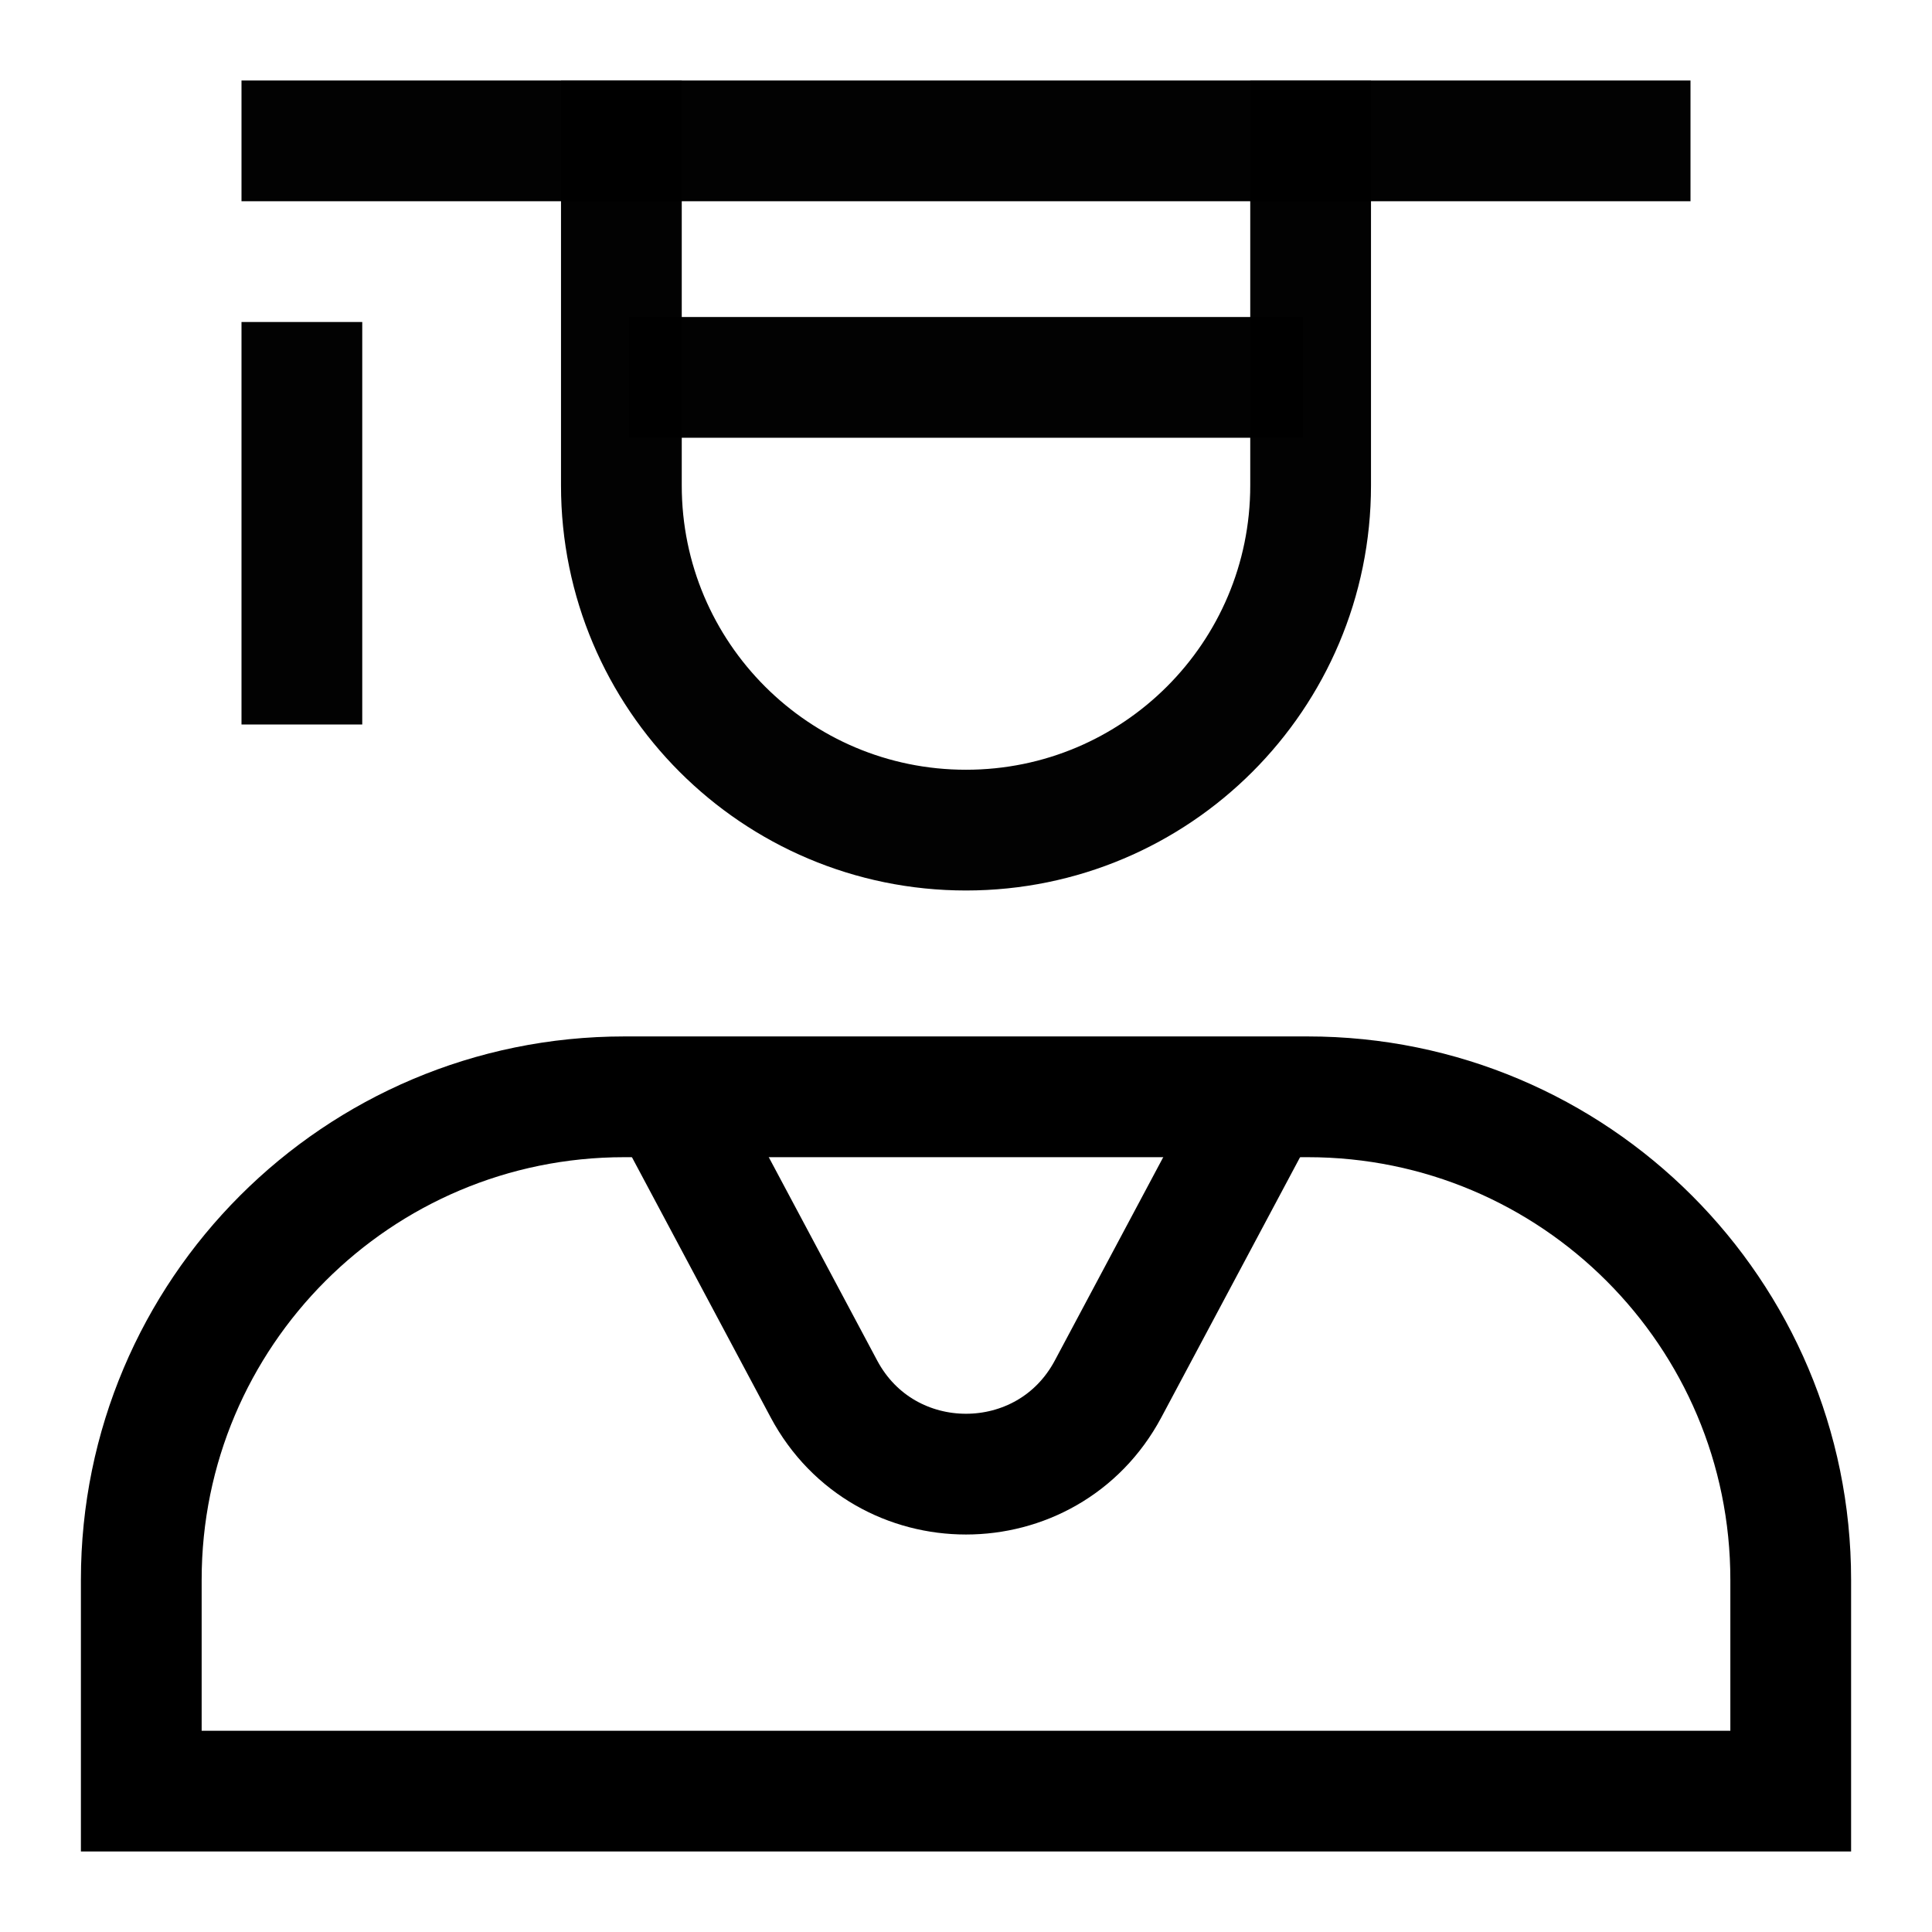
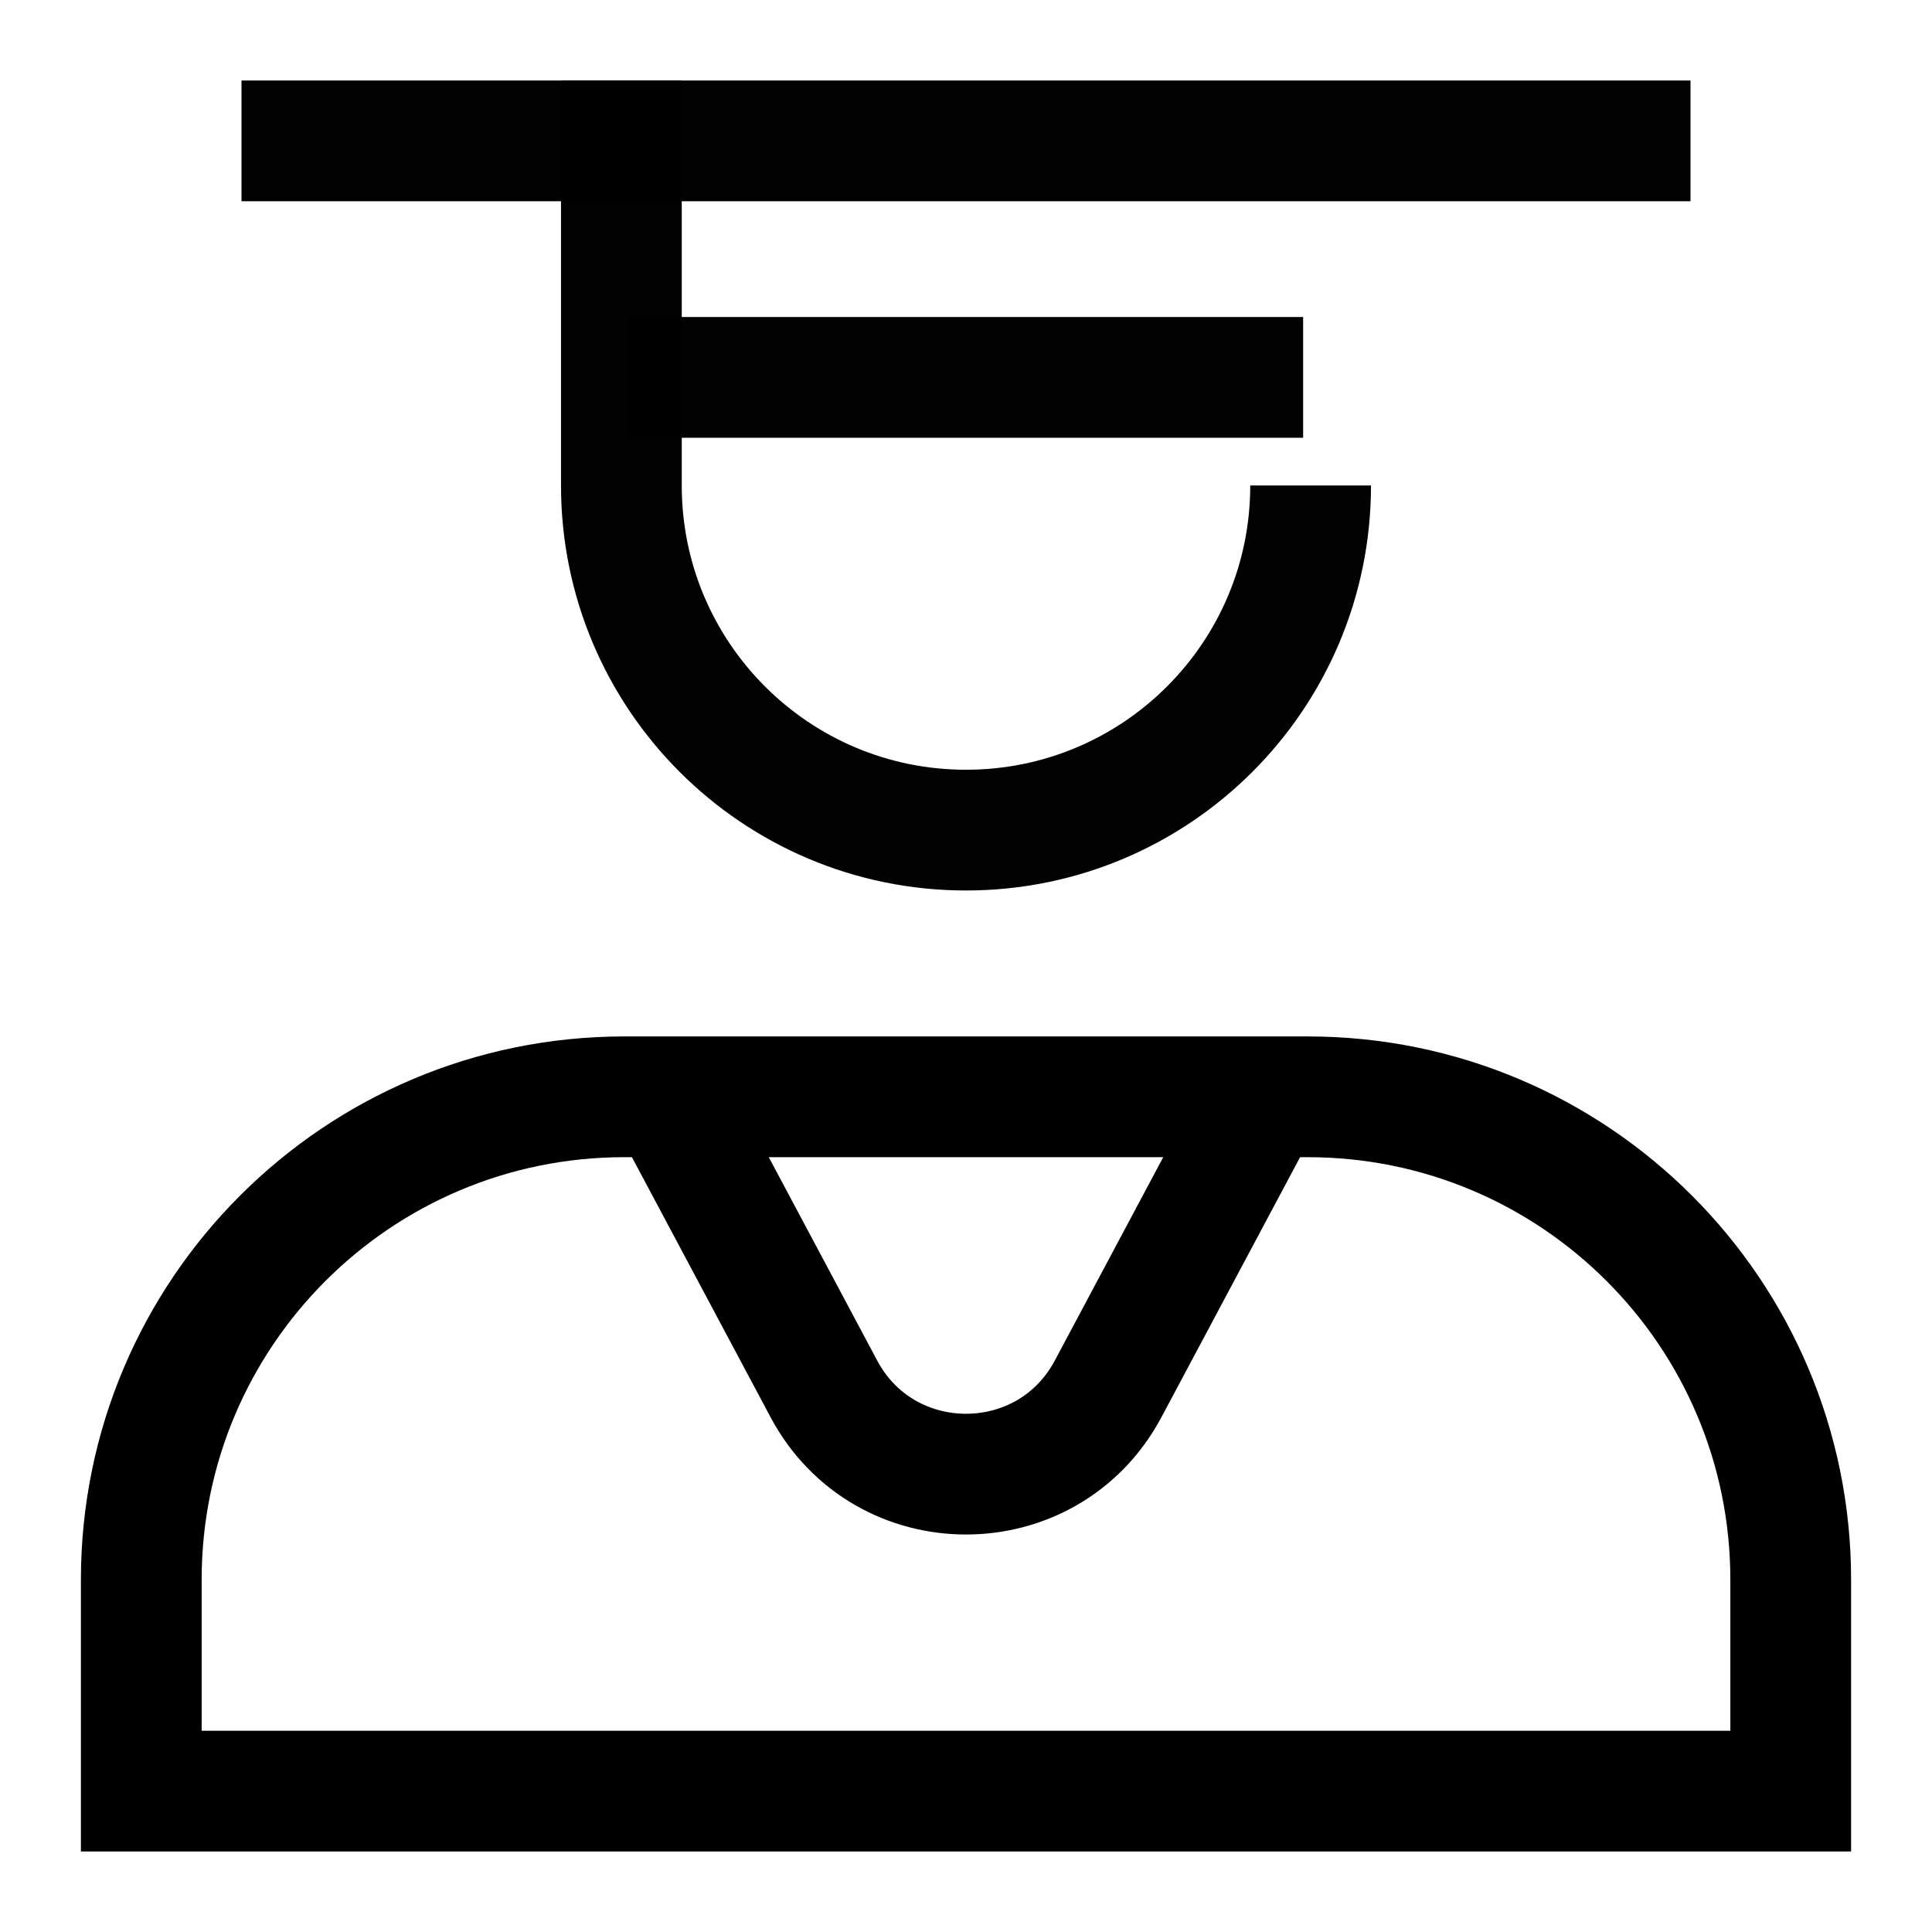
<svg xmlns="http://www.w3.org/2000/svg" width="24" height="24" viewBox="0 0 24 24" fill="none" aria-hidden="true">
-   <path d="M7.719 1V6.031C7.719 8.396 9.636 10.312 12 10.312C14.364 10.312 16.281 8.396 16.281 6.031V1" stroke="black" stroke-opacity="0.99" stroke-width="1.5" />
+   <path d="M7.719 1V6.031C7.719 8.396 9.636 10.312 12 10.312C14.364 10.312 16.281 8.396 16.281 6.031" stroke="black" stroke-opacity="0.99" stroke-width="1.5" />
  <path d="M16.245 13.625H7.755C4.442 13.625 1.755 16.311 1.755 19.625V22.25H5.557H12.999H22.245V19.625C22.245 16.311 19.558 13.625 16.245 13.625Z" stroke="black" stroke-width="1.5" />
  <path d="M8.5 14L10.235 17.254C10.988 18.665 13.012 18.665 13.765 17.254L15.5 14" stroke="black" stroke-width="1.5" />
  <path d="M7.812 4.688H16.188" stroke="black" stroke-opacity="0.99" stroke-width="1.5" />
  <path d="M3 1.75H21" stroke="black" stroke-opacity="0.99" stroke-width="1.5" />
-   <path d="M3.75 4V9" stroke="black" stroke-opacity="0.99" stroke-width="1.5" />
</svg>